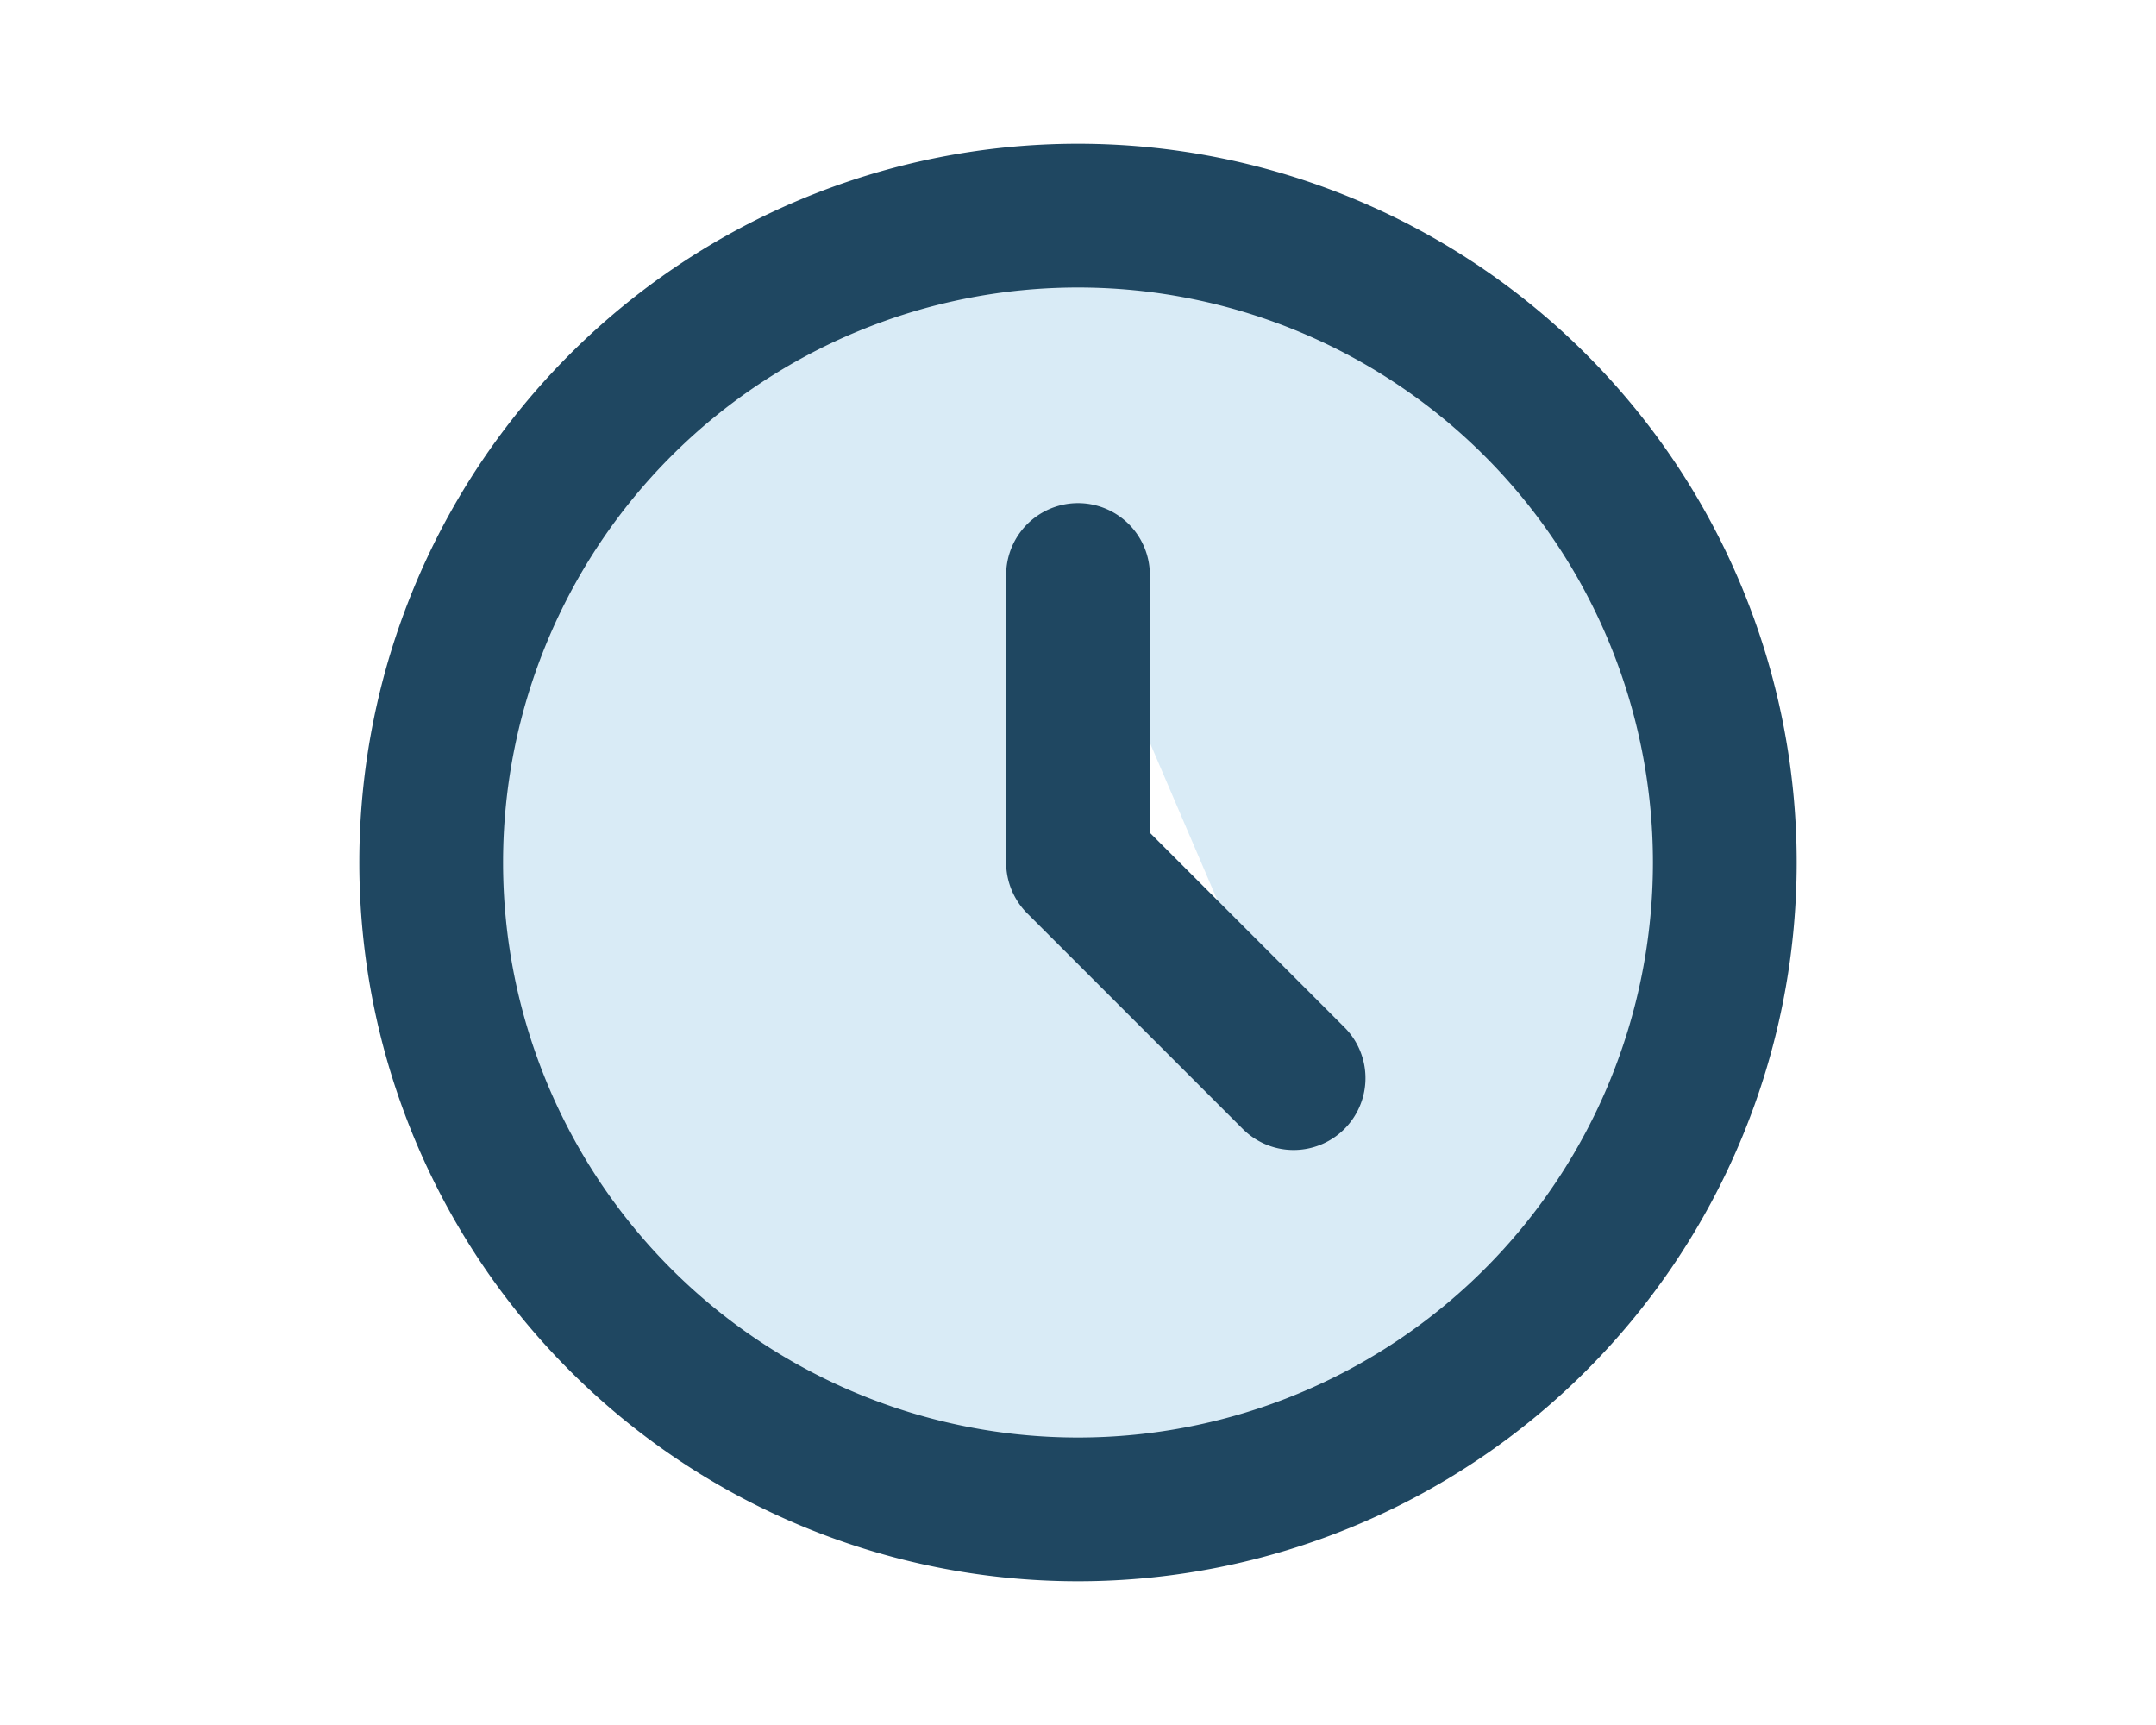
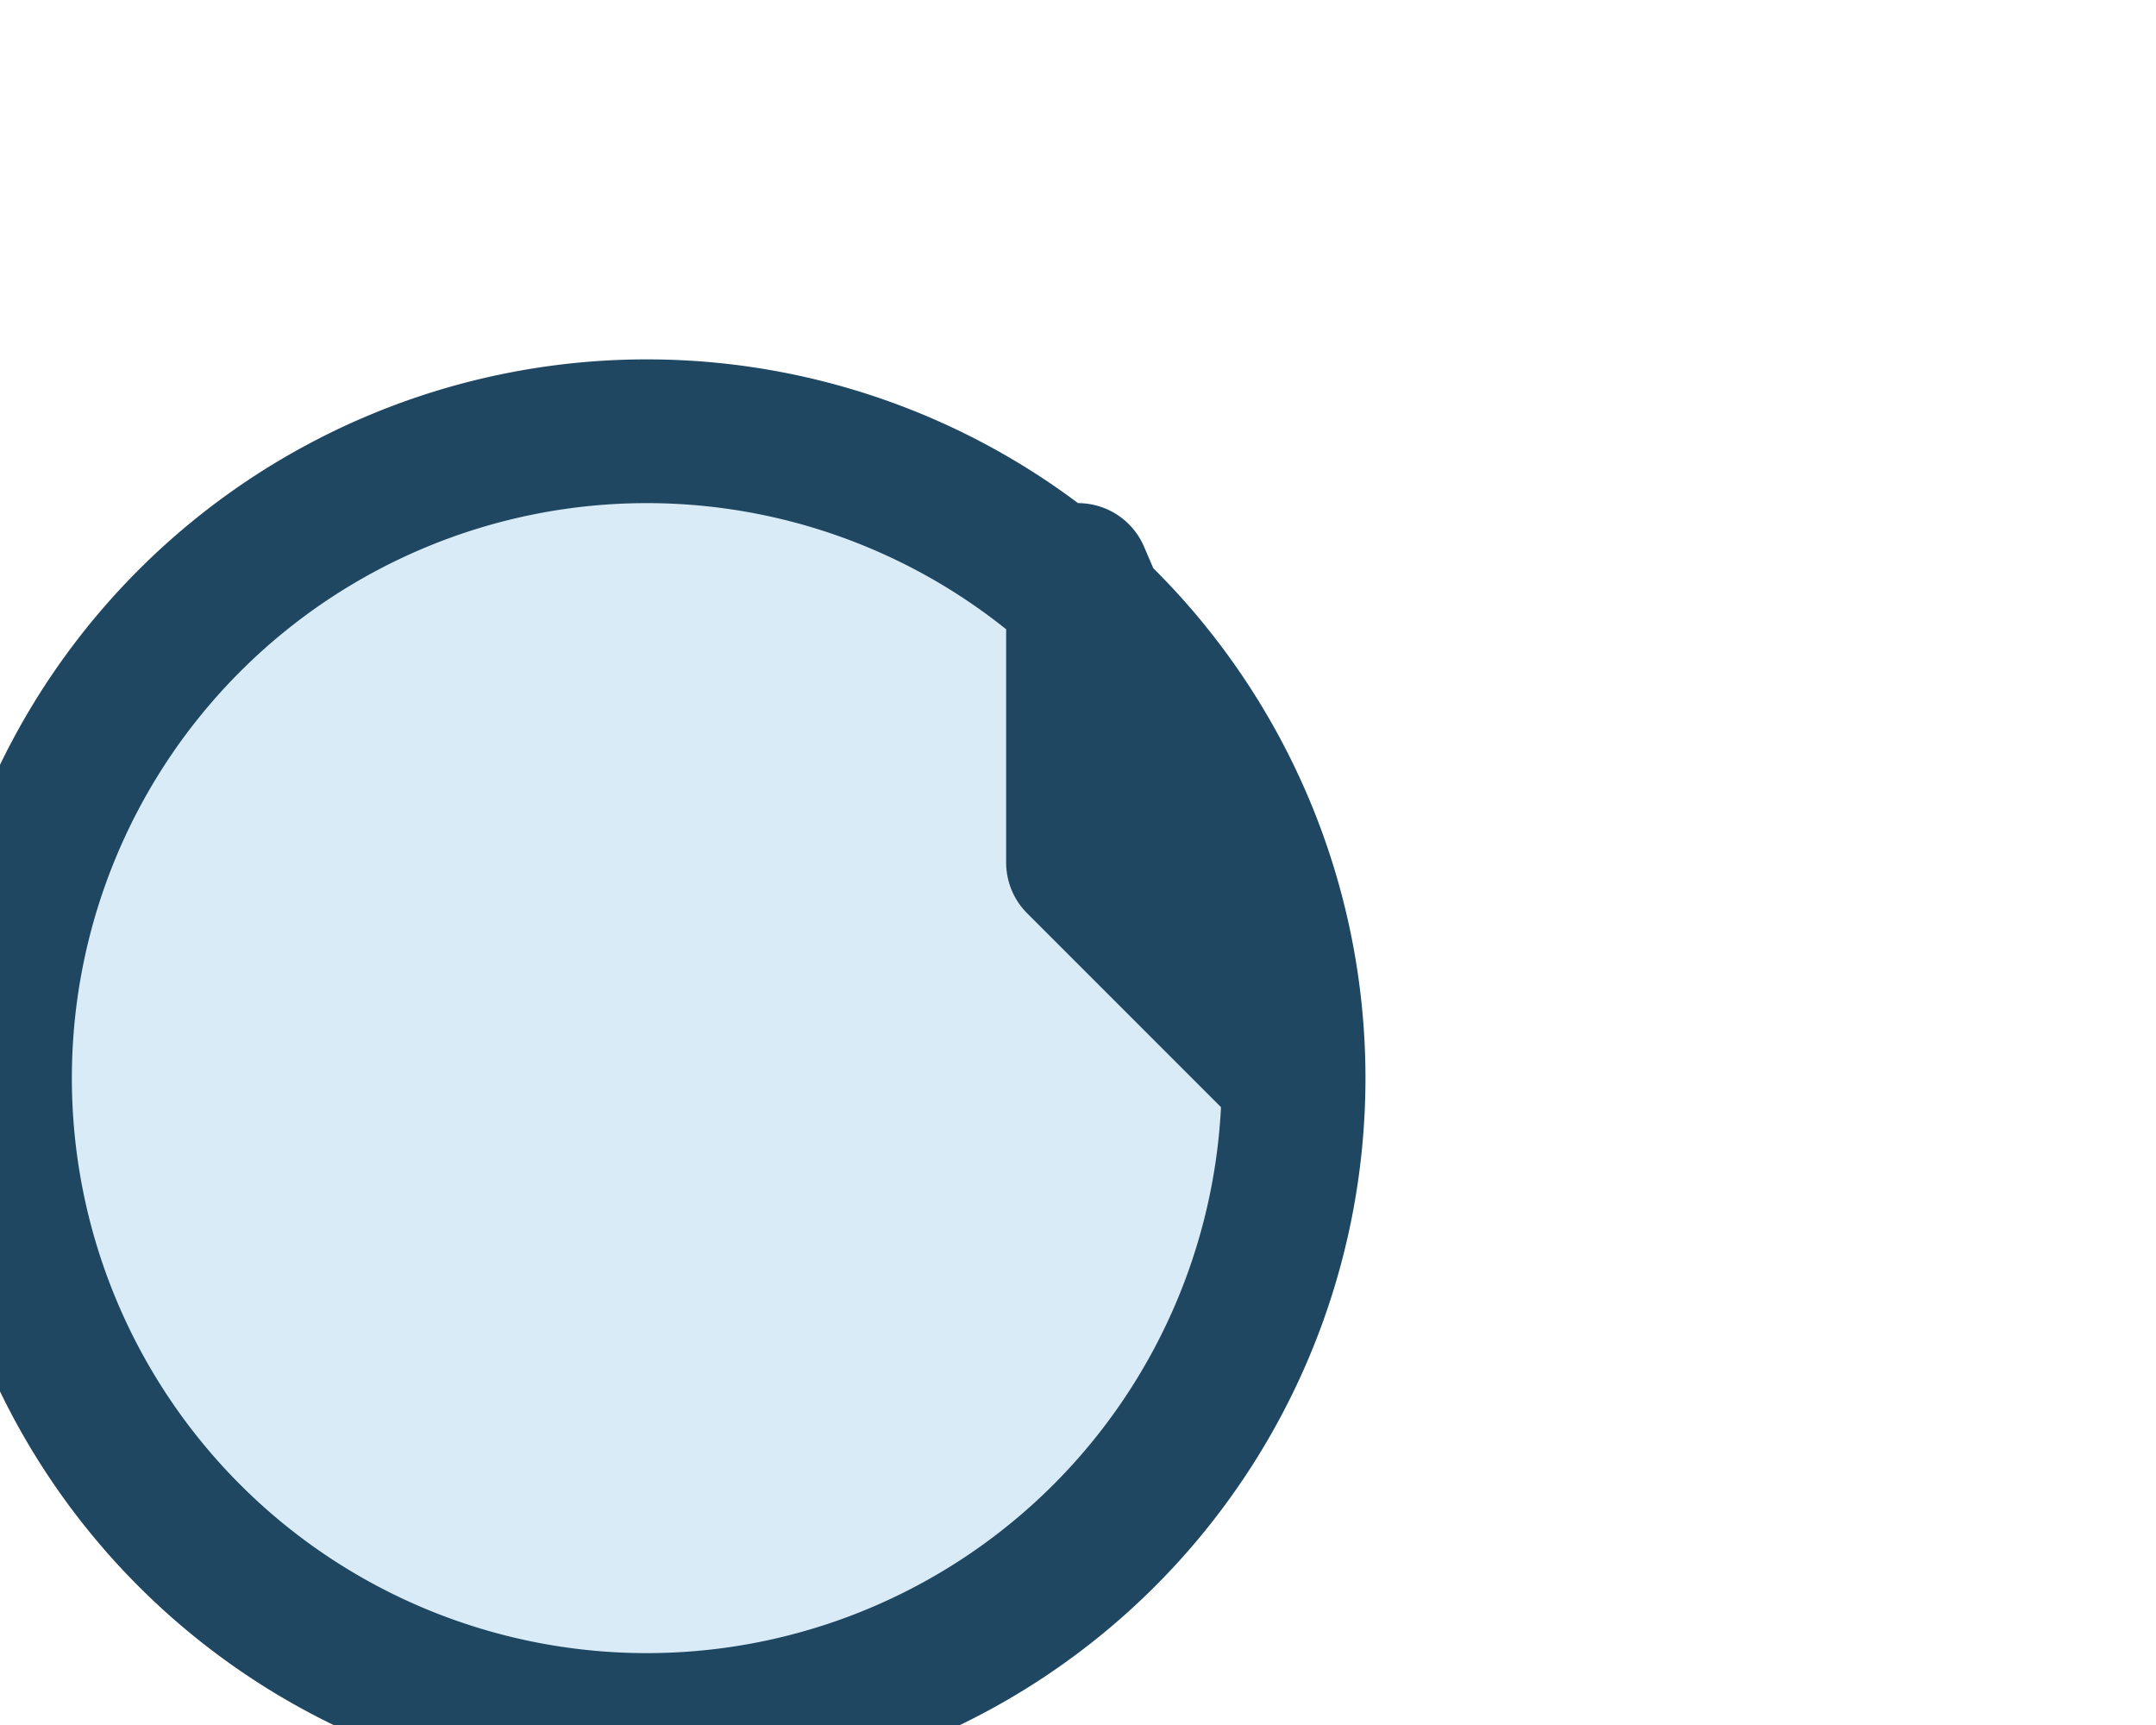
<svg xmlns="http://www.w3.org/2000/svg" class="w-6 h-6 text-gray-800 dark:text-white" width="100" height="80" aria-hidden="true" color="#1f4761" fill="#d9ebf6" viewBox="0 0 24 24">
-   <path stroke="currentColor" stroke-linecap="round" stroke-linejoin="round" stroke-width="2" d="M12 8v4l3 3m6-3a9 9 0 1 1-18 0 9 9 0 0 1 18 0Z" />
+   <path stroke="currentColor" stroke-linecap="round" stroke-linejoin="round" stroke-width="2" d="M12 8v4l3 3a9 9 0 1 1-18 0 9 9 0 0 1 18 0Z" />
</svg>